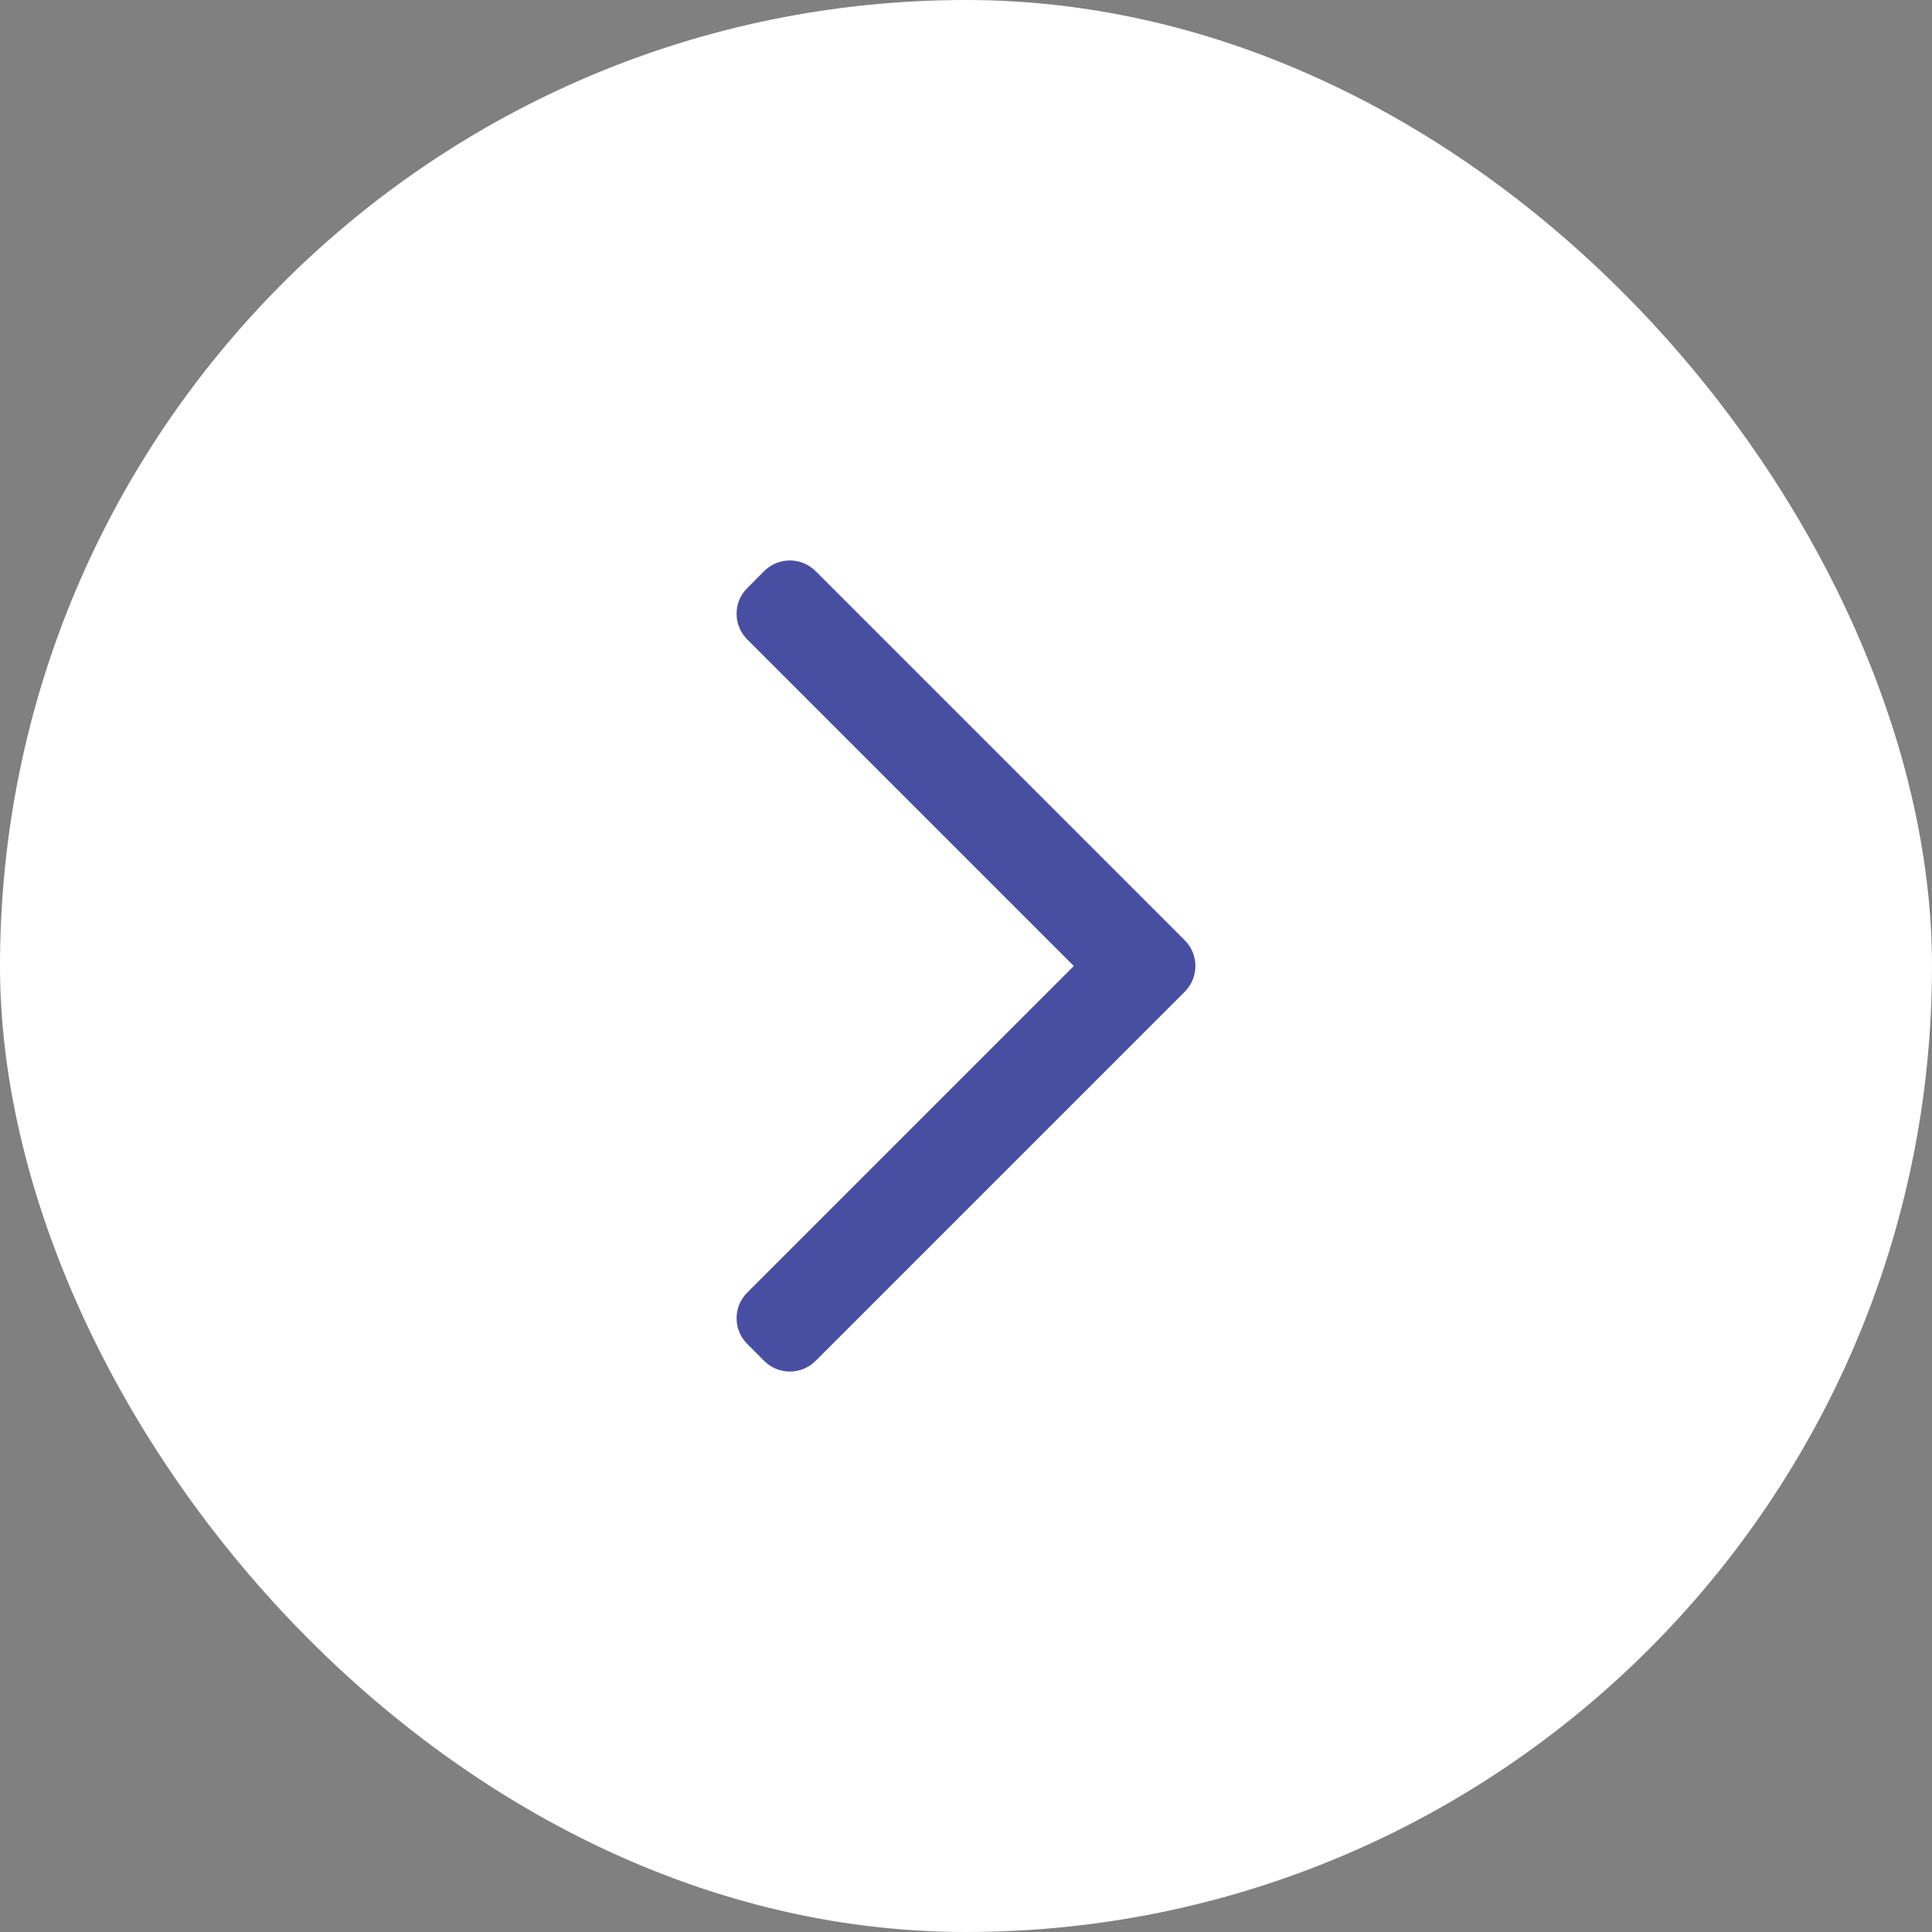
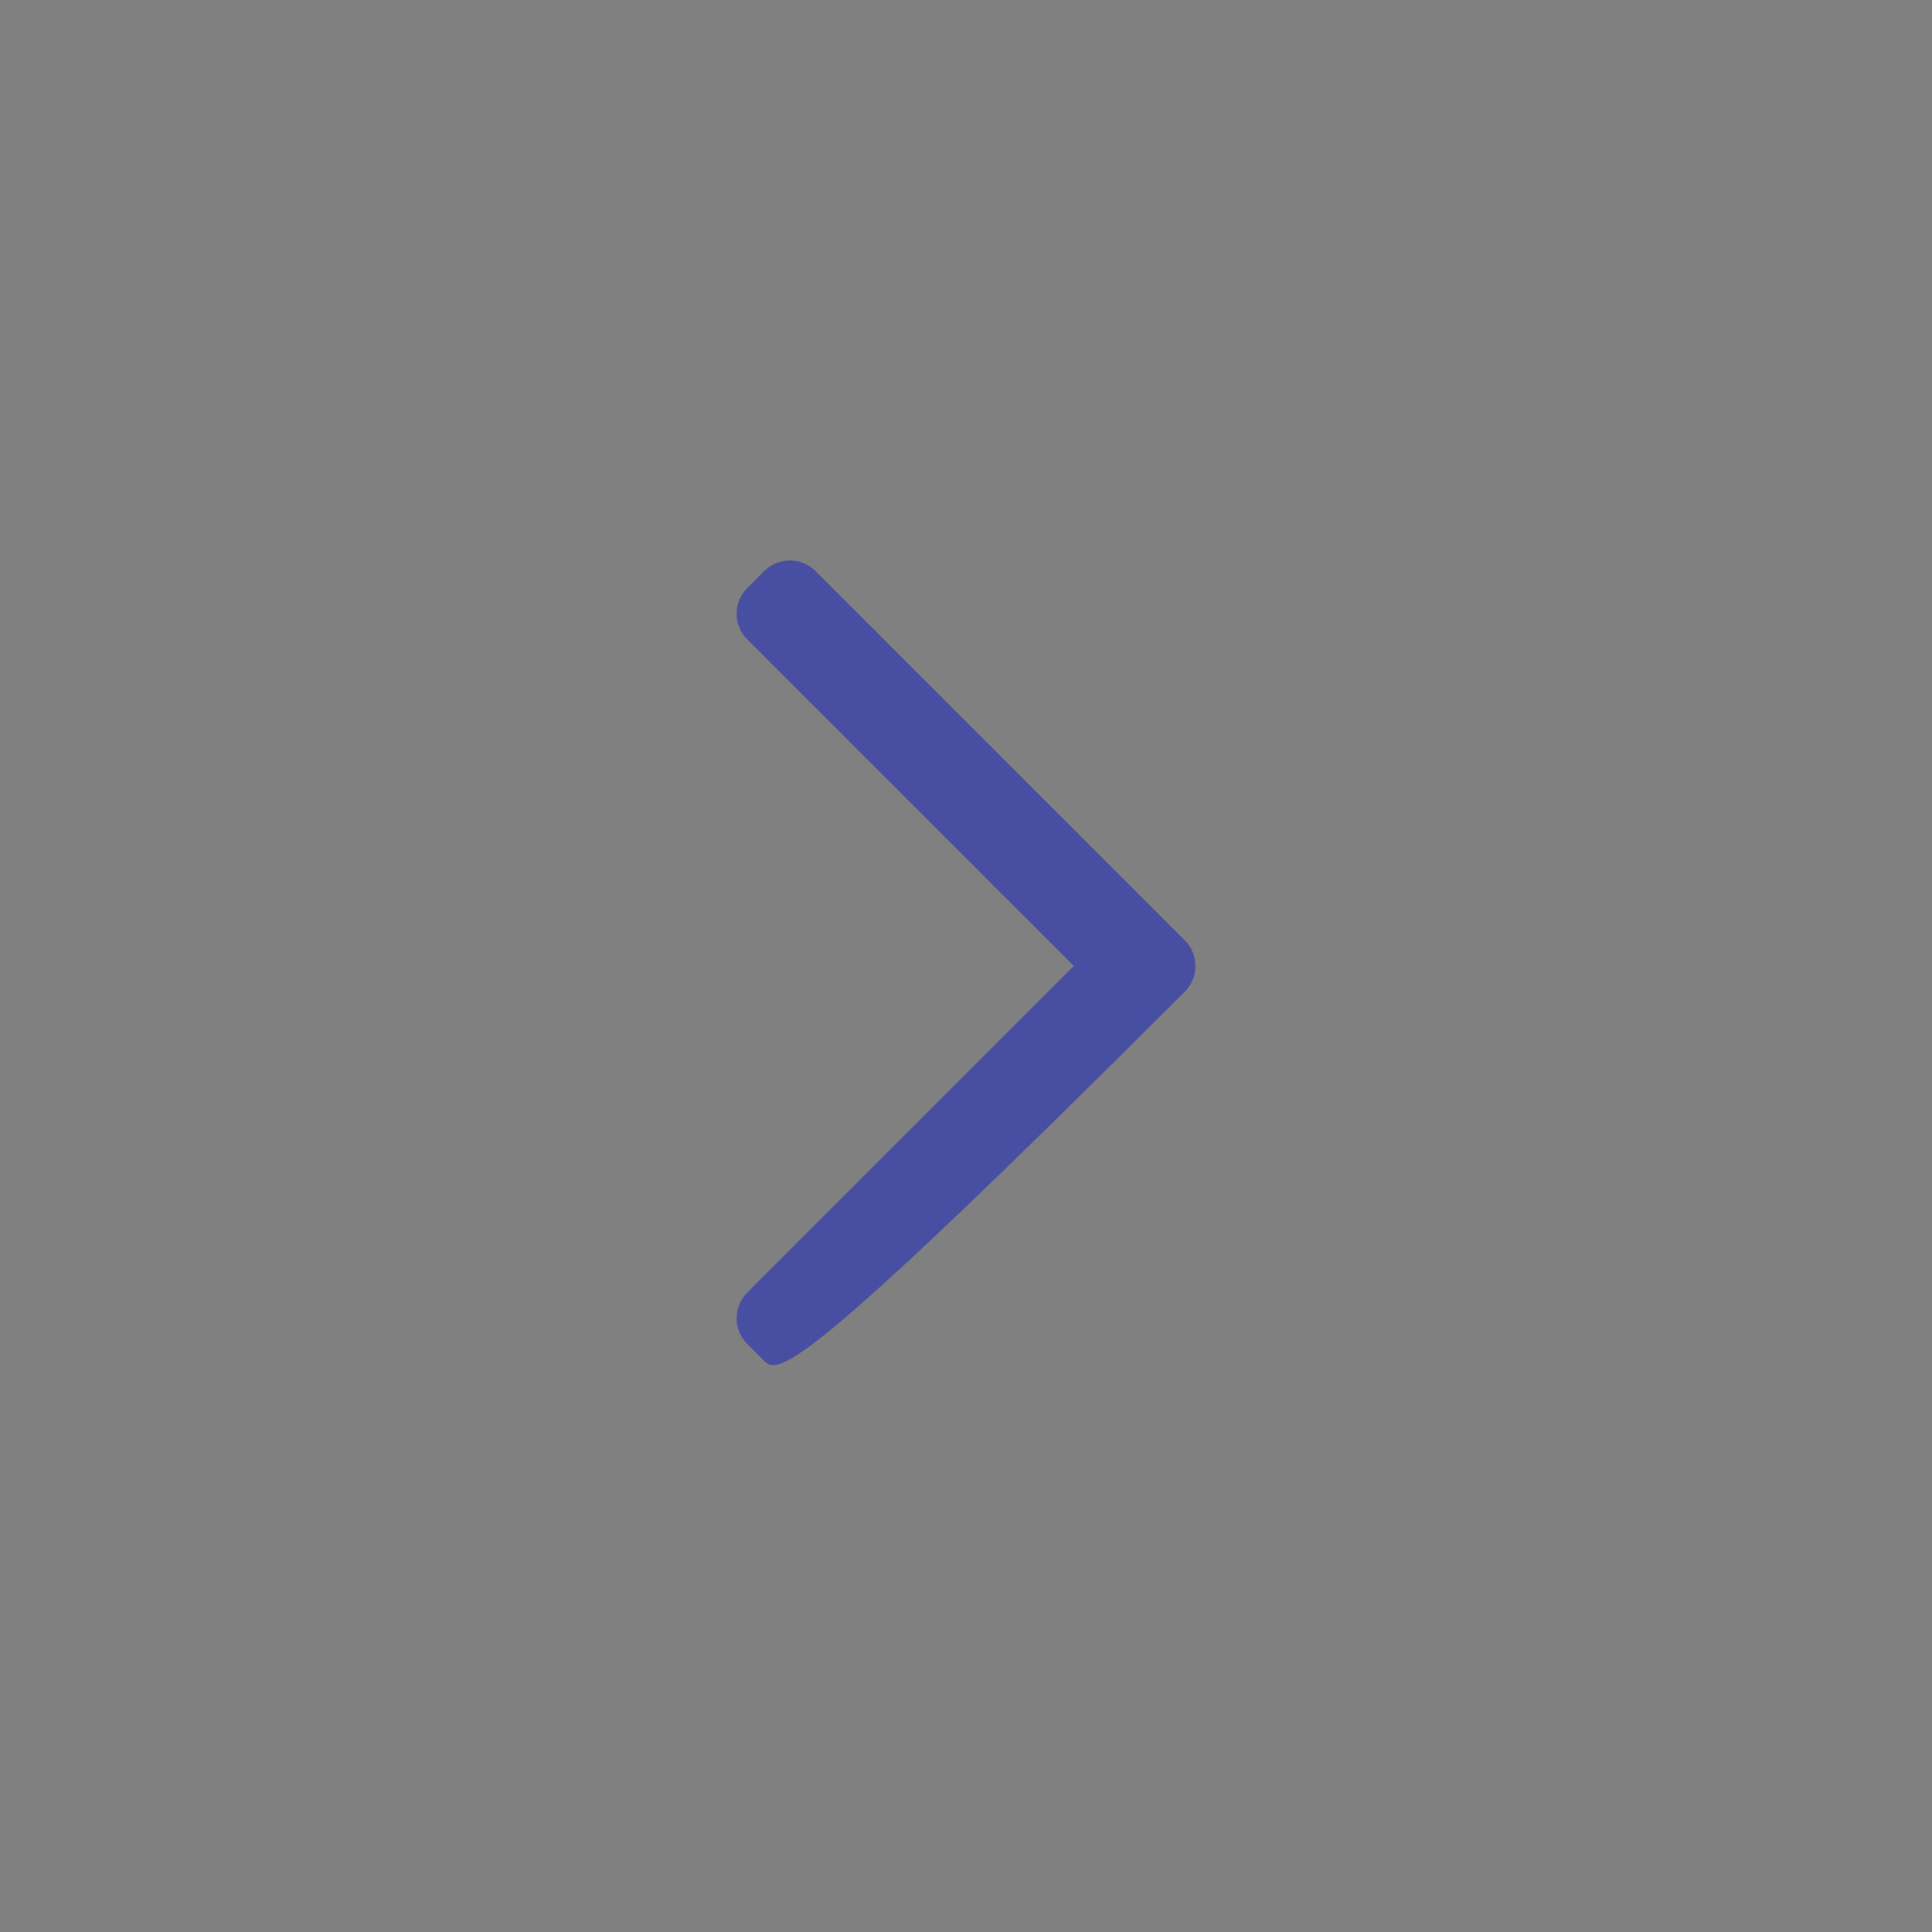
<svg xmlns="http://www.w3.org/2000/svg" width="30" height="30" viewBox="0 0 30 30" fill="none">
  <rect x="0" y="0" width="30" height="30" fill="#808080" stroke="none" />
-   <rect x="0.5" y="0.5" width="29" height="29" rx="14.5" fill="white" />
-   <path fill-rule="evenodd" clip-rule="evenodd" d="M18.398 14.602C18.617 14.822 18.617 15.178 18.398 15.398L12.663 21.133C12.443 21.352 12.087 21.352 11.867 21.133L11.602 20.867C11.383 20.648 11.383 20.292 11.602 20.072L16.674 15L11.602 9.928C11.383 9.708 11.383 9.352 11.602 9.133L11.867 8.867C12.087 8.648 12.443 8.648 12.663 8.867L18.398 14.602Z" fill="#484FA2" />
-   <rect x="0.5" y="0.5" width="29" height="29" rx="14.5" stroke="white" />
+   <path fill-rule="evenodd" clip-rule="evenodd" d="M18.398 14.602C18.617 14.822 18.617 15.178 18.398 15.398C12.443 21.352 12.087 21.352 11.867 21.133L11.602 20.867C11.383 20.648 11.383 20.292 11.602 20.072L16.674 15L11.602 9.928C11.383 9.708 11.383 9.352 11.602 9.133L11.867 8.867C12.087 8.648 12.443 8.648 12.663 8.867L18.398 14.602Z" fill="#484FA2" />
</svg>